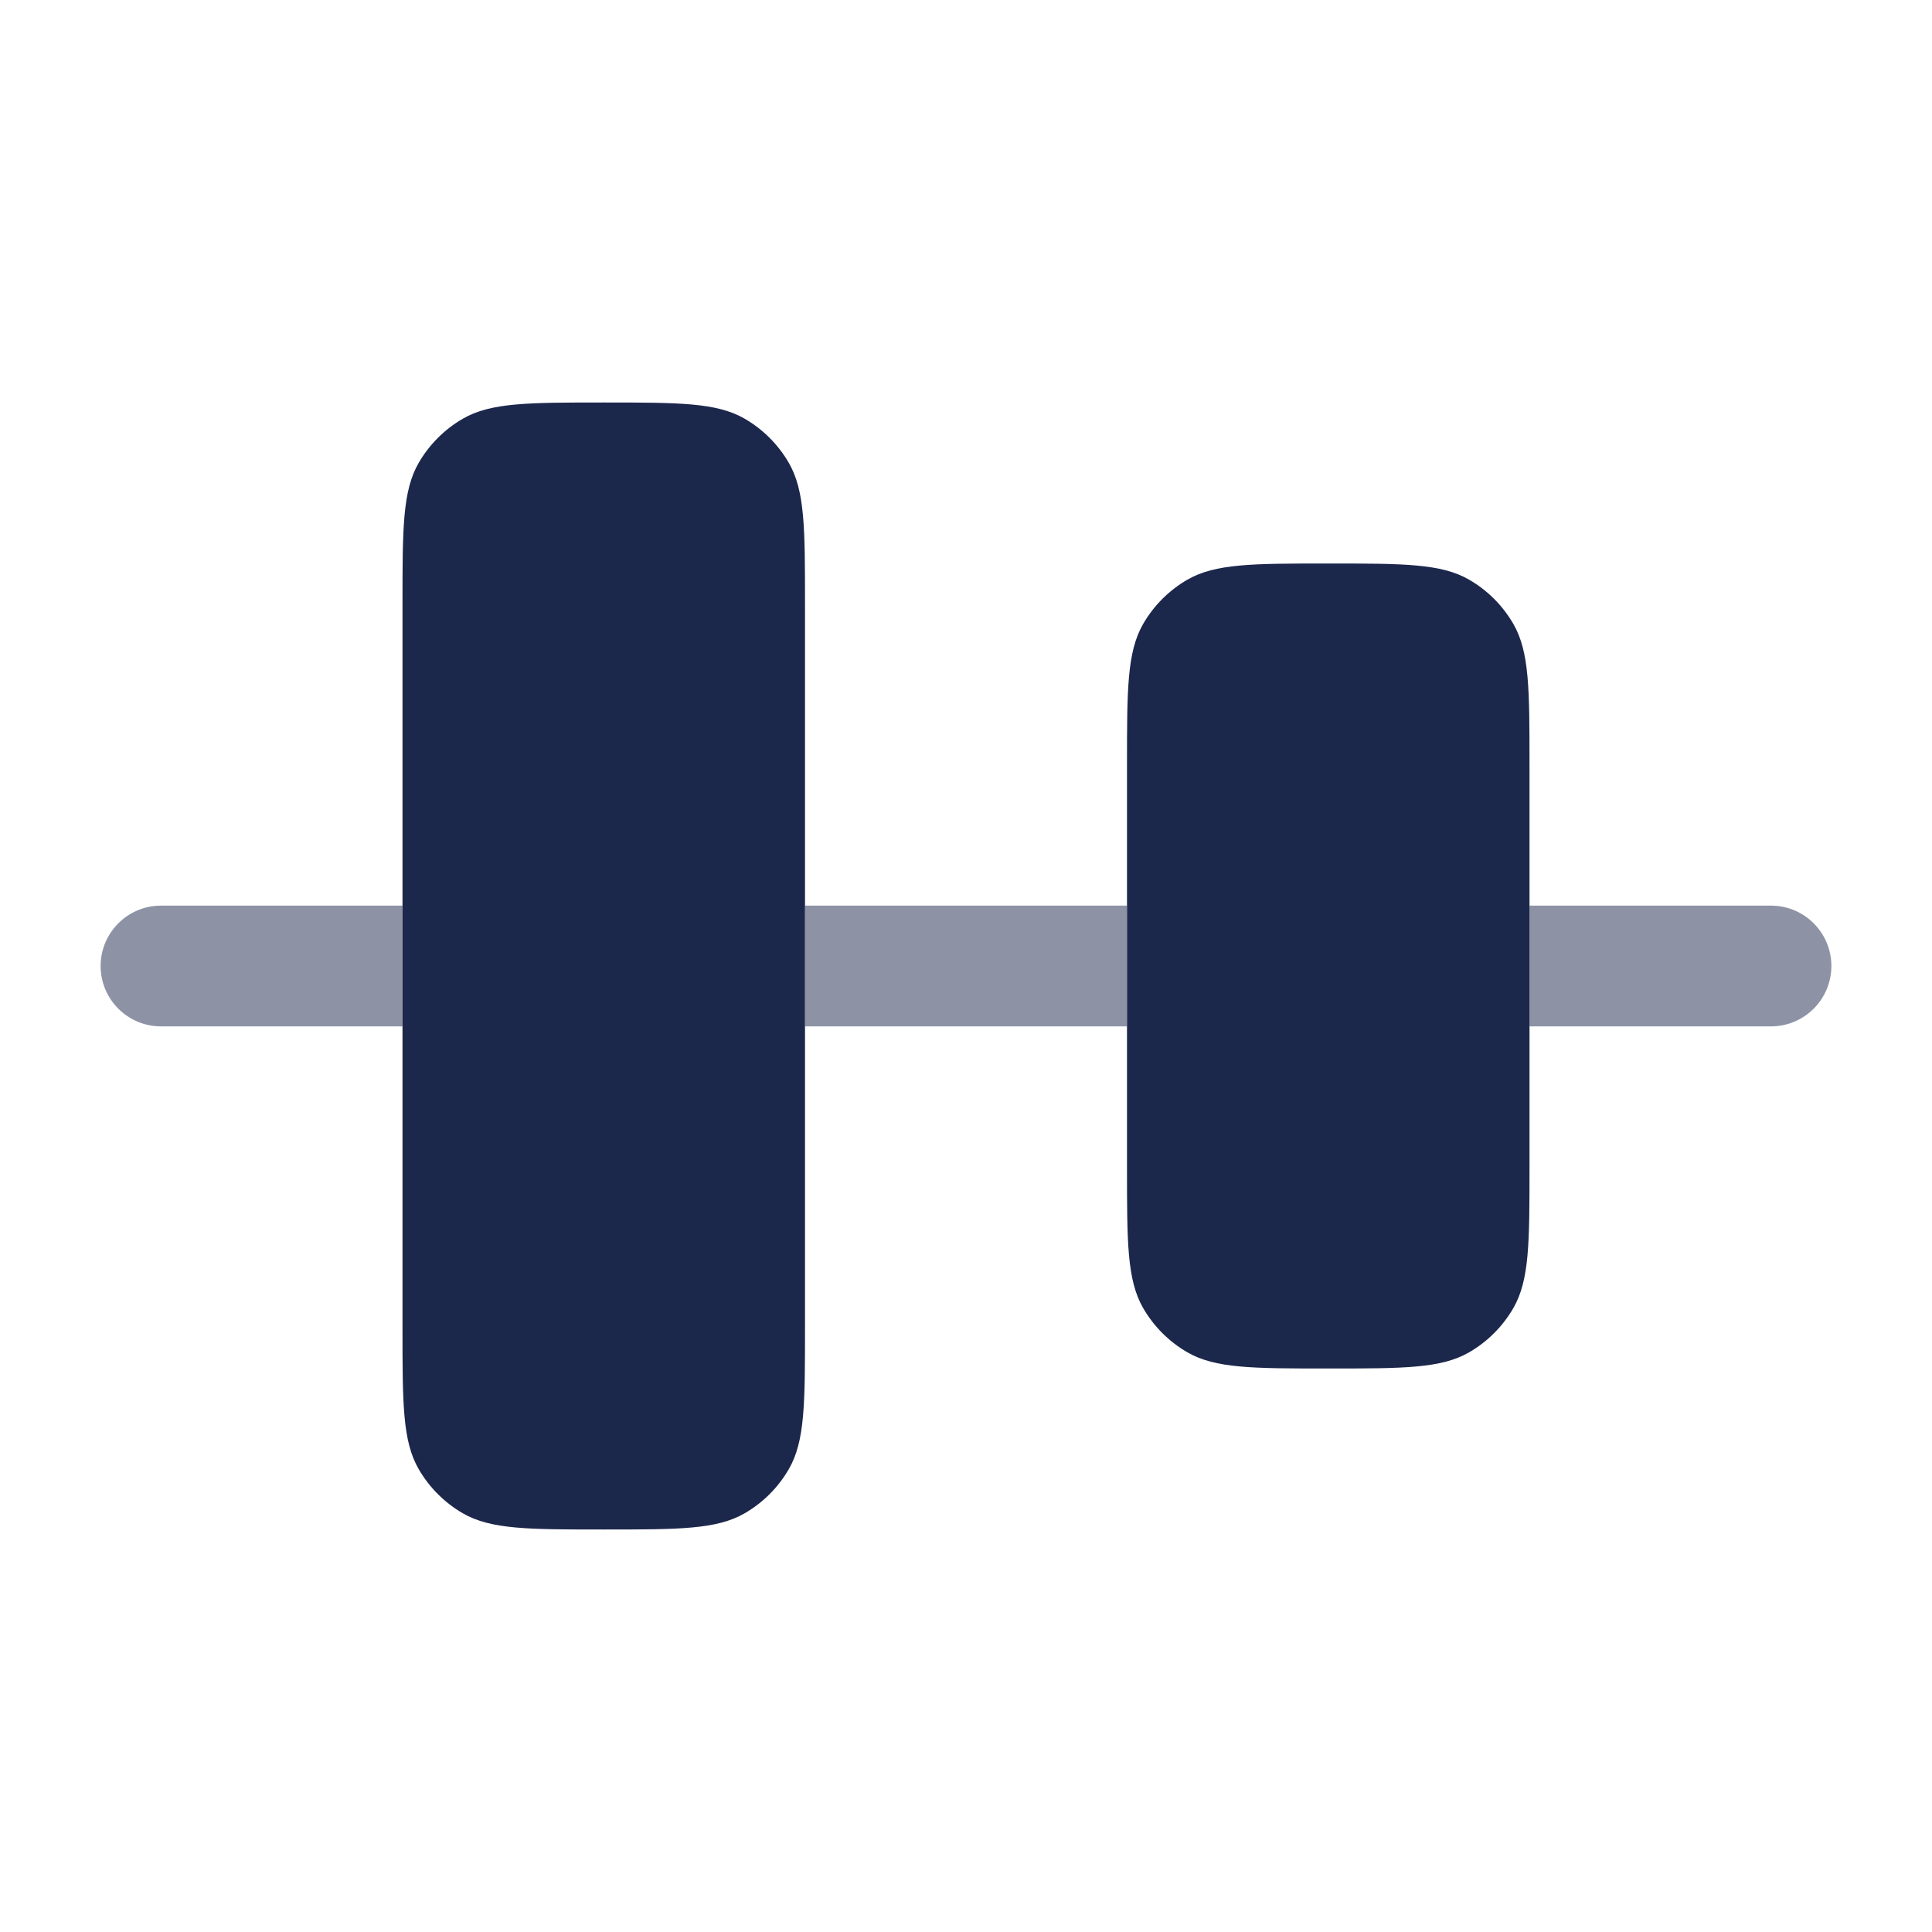
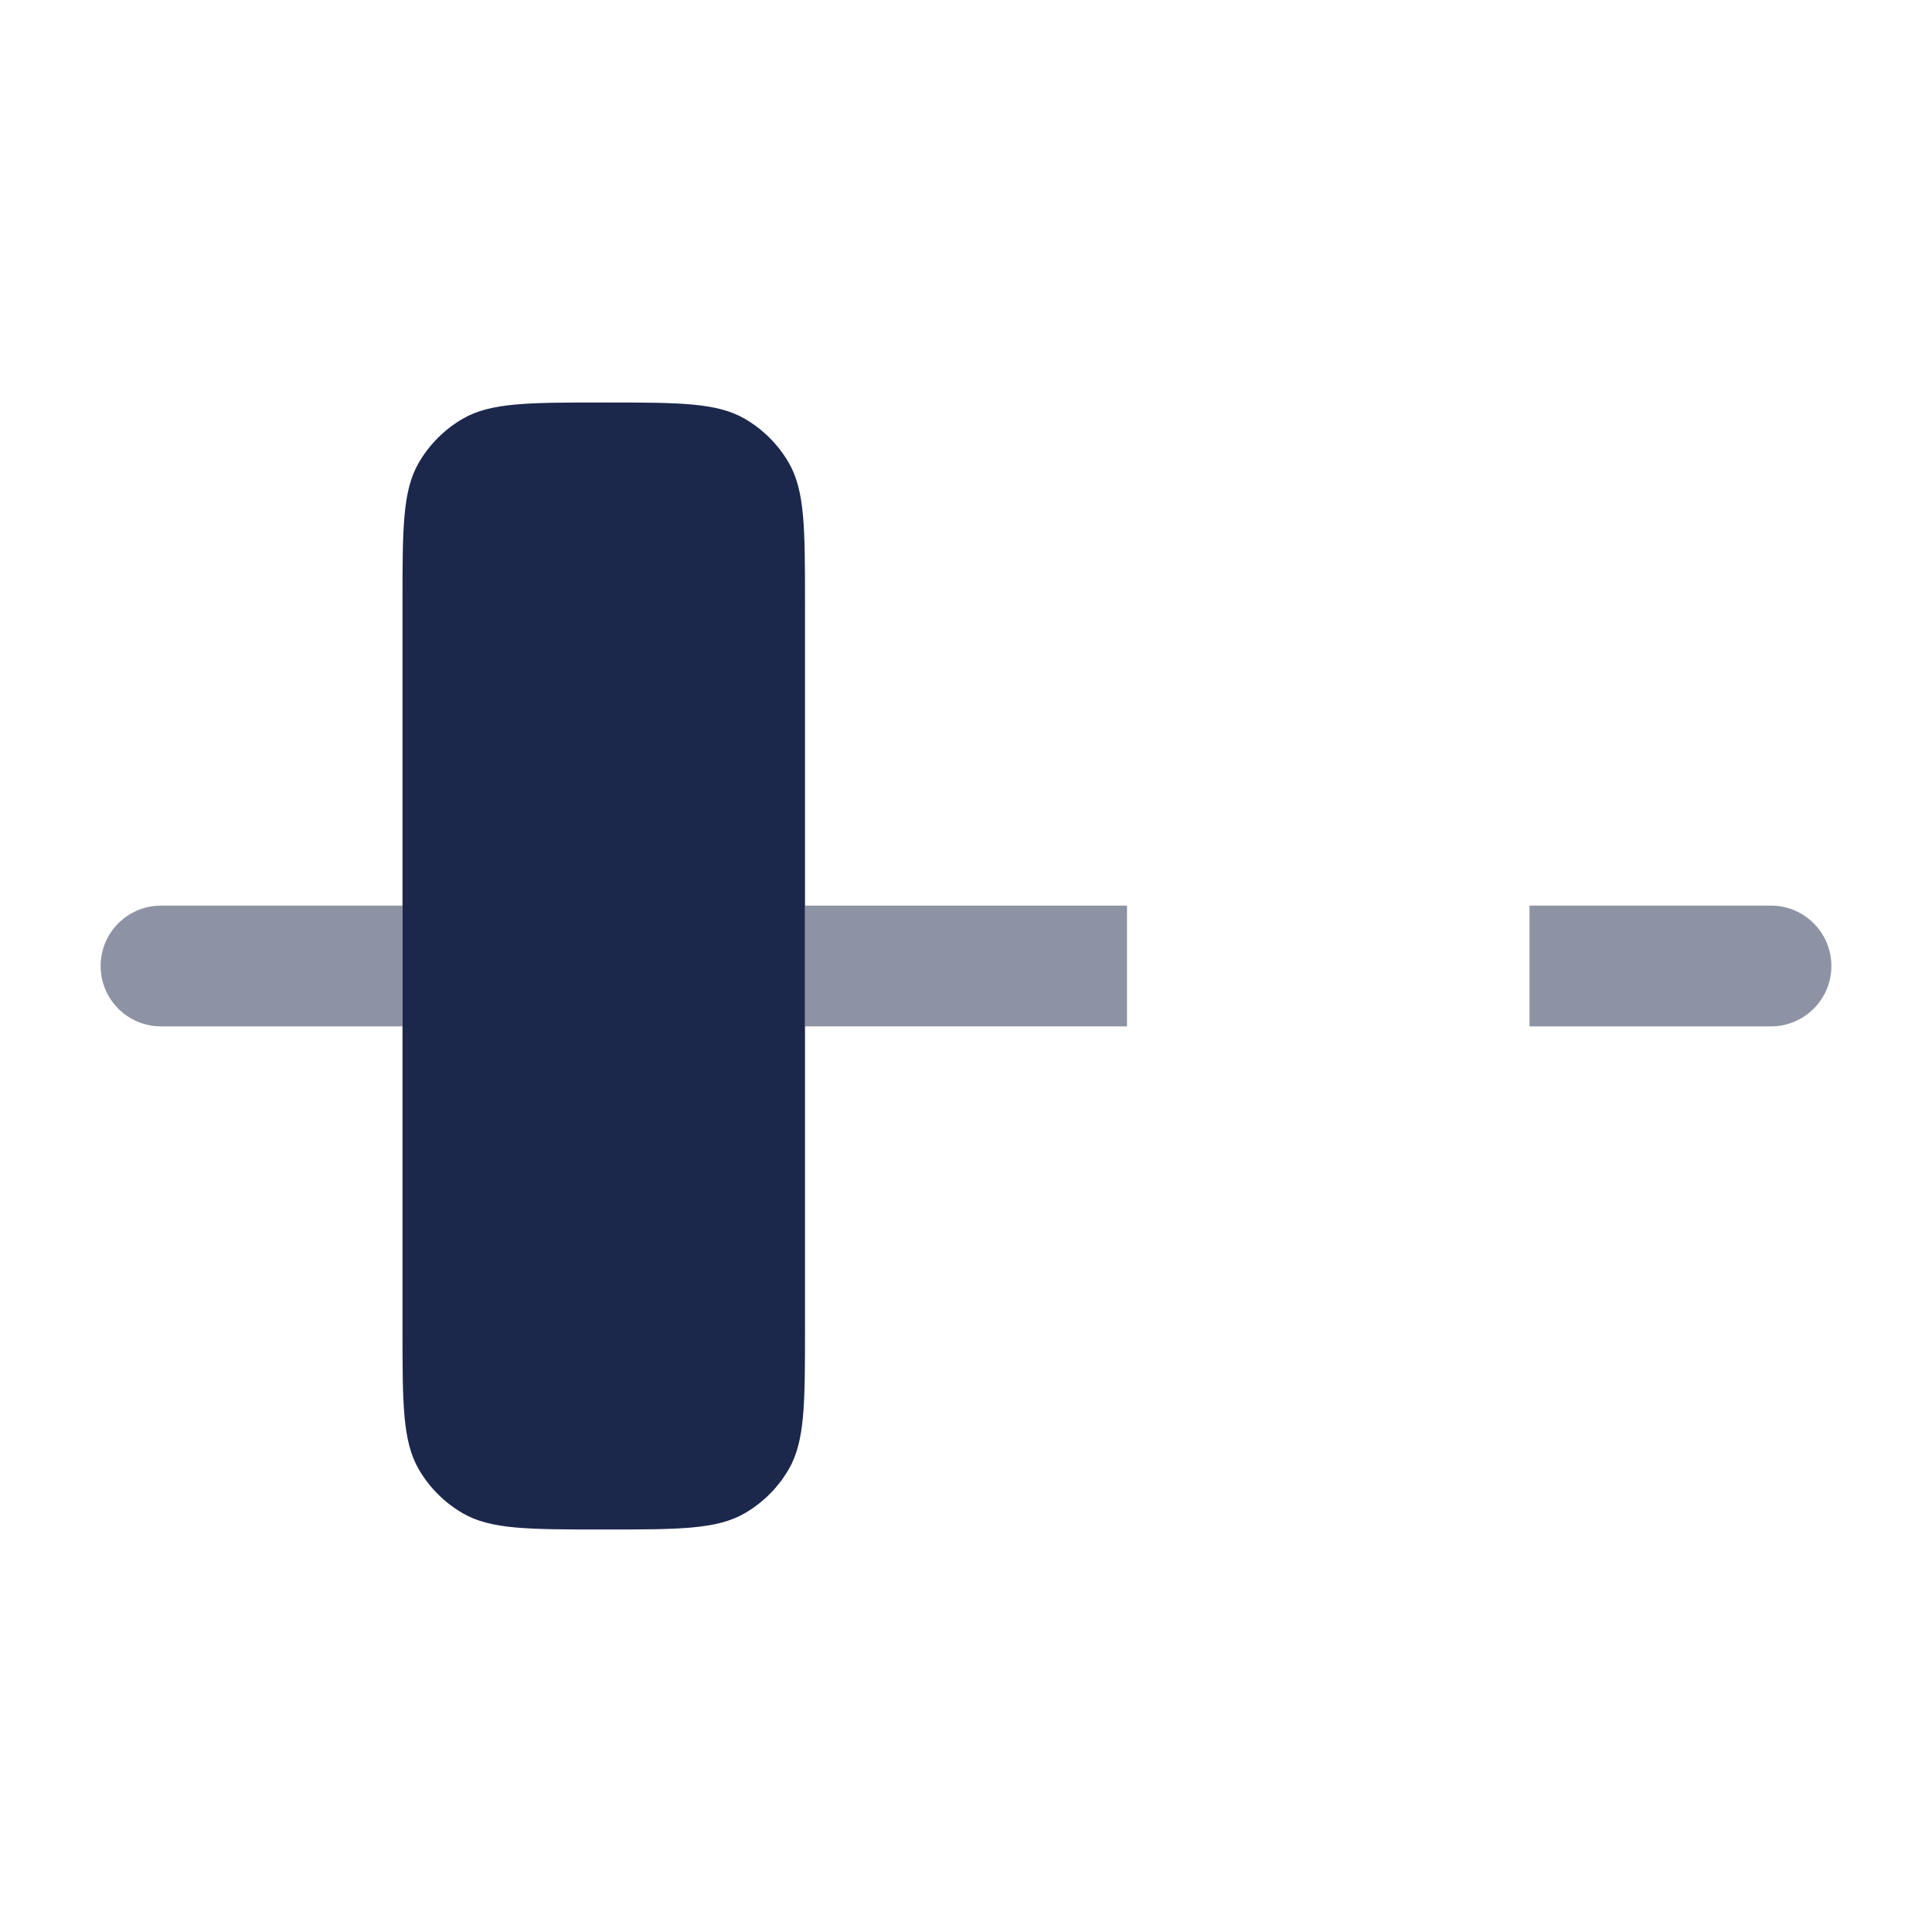
<svg xmlns="http://www.w3.org/2000/svg" width="800px" height="800px" viewBox="0 0 24 24" fill="none">
-   <path fill-rule="evenodd" clip-rule="evenodd" d="M14 9.5V11.25V12.75V14.5C14 15.435 14 15.902 14.201 16.25C14.333 16.478 14.522 16.667 14.75 16.799C15.098 17 15.565 17 16.5 17C17.435 17 17.902 17 18.25 16.799C18.478 16.667 18.667 16.478 18.799 16.25C19 15.902 19 15.435 19 14.5V12.75V11.25V9.5C19 8.565 19 8.098 18.799 7.75C18.667 7.522 18.478 7.333 18.25 7.201C17.902 7 17.435 7 16.5 7C15.565 7 15.098 7 14.75 7.201C14.522 7.333 14.333 7.522 14.201 7.75C14 8.098 14 8.565 14 9.5Z" fill="#1C274C" />
  <path d="M7.5 5C6.565 5 6.098 5 5.75 5.201C5.522 5.333 5.333 5.522 5.201 5.75C5 6.098 5 6.565 5 7.5L5 11.25V12.75L5 16.5C5 17.435 5 17.902 5.201 18.25C5.333 18.478 5.522 18.667 5.75 18.799C6.098 19 6.565 19 7.5 19C8.435 19 8.902 19 9.25 18.799C9.478 18.667 9.667 18.478 9.799 18.25C10 17.902 10 17.435 10 16.5V12.75L10 11.25V7.5C10 6.565 10 6.098 9.799 5.75C9.667 5.522 9.478 5.333 9.25 5.201C8.902 5 8.435 5 7.5 5Z" fill="#1C274C" />
  <g opacity="0.5">
    <path d="M5 11.25H2C1.586 11.25 1.25 11.586 1.25 12C1.25 12.414 1.586 12.75 2 12.75H5V11.25Z" fill="#1C274C" />
-     <path d="M10 12.75L14 12.75V11.25H10L10 12.75Z" fill="#1C274C" />
+     <path d="M10 12.75L14 12.75V11.25H10Z" fill="#1C274C" />
    <path d="M19 12.75L22 12.75C22.414 12.75 22.75 12.414 22.75 12C22.75 11.586 22.414 11.25 22 11.25L19 11.25V12.75Z" fill="#1C274C" />
  </g>
</svg>